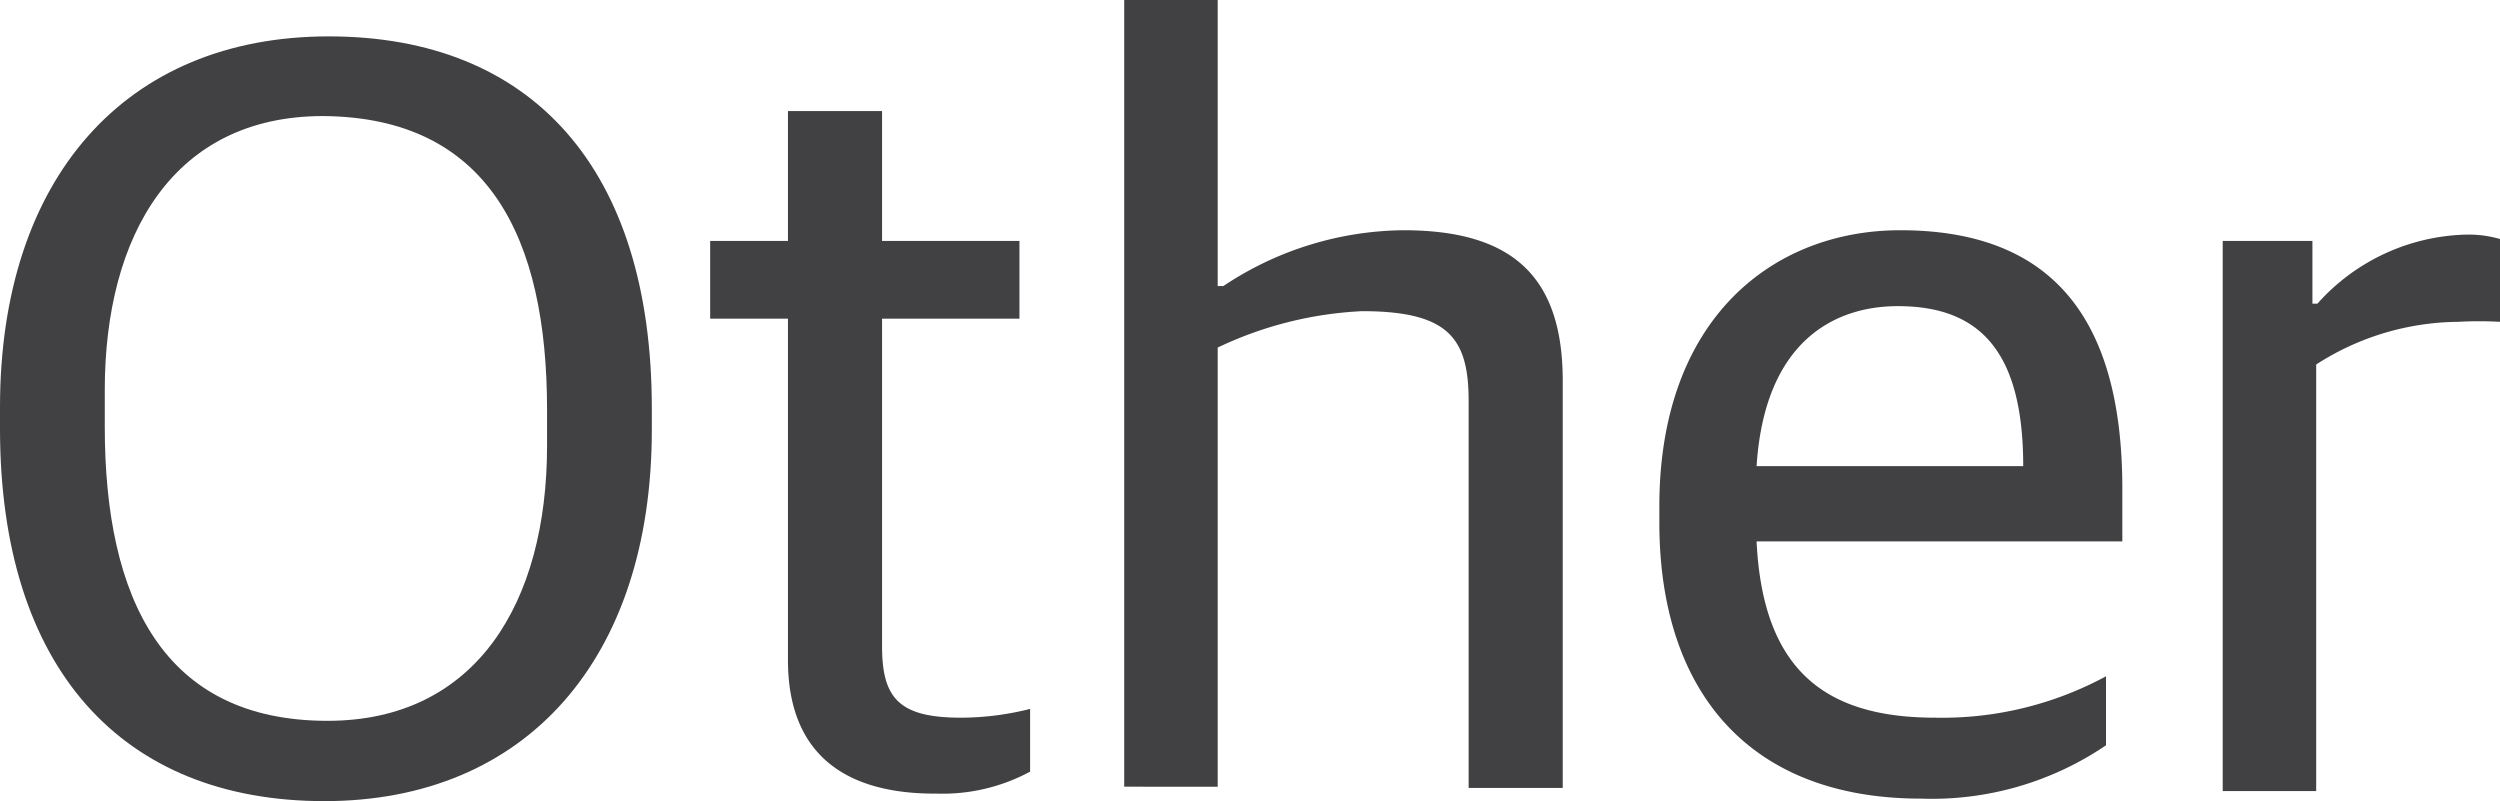
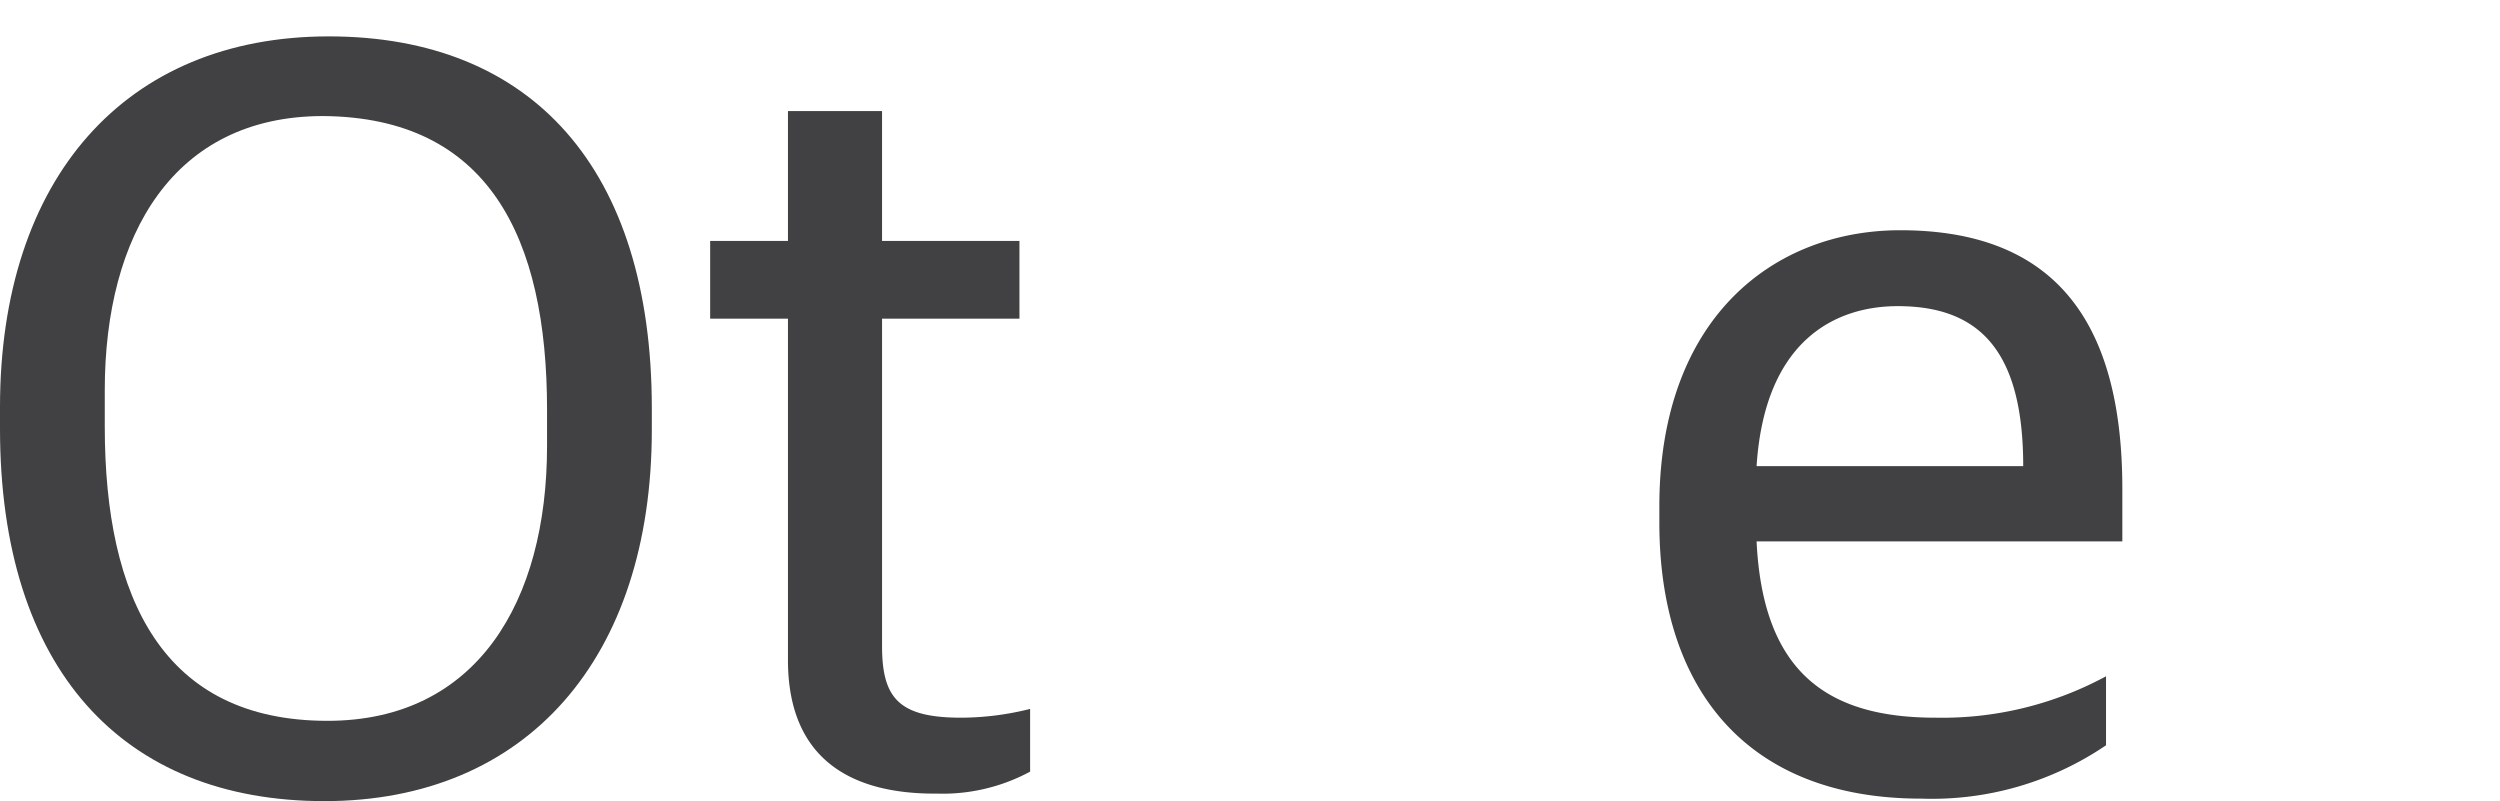
<svg xmlns="http://www.w3.org/2000/svg" viewBox="0 0 39.85 12.77">
  <defs>
    <style>.cls-1{fill:#414042;}</style>
  </defs>
  <g id="Layer_2" data-name="Layer 2">
    <g id="Layer_1-2" data-name="Layer 1">
      <path class="cls-1" d="M0,6.83V6.49C0,2.84,2,.58,5.24.58s5.15,2.11,5.15,5.93v.34c0,3.65-2,5.92-5.22,5.92S0,10.66,0,6.83Zm8.72.28V6.53c0-2.74-.93-4.66-3.57-4.68-2.38,0-3.48,1.89-3.48,4.37V6.8c0,2.74.93,4.69,3.55,4.69C7.6,11.49,8.72,9.59,8.72,7.11Z" />
      <path class="cls-1" d="M12.56,10.52V5.08H11.32V3.84h1.24V1.77h1.5V3.84h2.19V5.08H14.06V10.3c0,.83.27,1.14,1.26,1.14a4.54,4.54,0,0,0,1.1-.14v1a2.94,2.94,0,0,1-1.49.35C13.53,12.66,12.56,12.07,12.56,10.52Z" />
-       <path class="cls-1" d="M17.92,0h1.49V4.56h.09a5.25,5.25,0,0,1,2.87-.89c1.72,0,2.54.72,2.54,2.4v6.49h-1.5V6.39c0-1-.32-1.43-1.7-1.43a6,6,0,0,0-2.3.58v7H17.92Z" />
      <path class="cls-1" d="M26.45,8.33V8.07c0-3,1.82-4.4,3.84-4.4,2.4,0,3.54,1.38,3.54,4.12v.84H28c.1,2.08,1.12,2.81,2.85,2.81a5.49,5.49,0,0,0,2.72-.66v1.1a4.94,4.94,0,0,1-2.95.85C27.86,12.73,26.45,11,26.45,8.33ZM28,7.43h4.25c0-1.84-.7-2.55-2-2.55C29.26,4.88,28.13,5.42,28,7.43Z" />
-       <path class="cls-1" d="M35.43,3.84h1.43v1h.08A3.28,3.28,0,0,1,39.3,3.74a1.79,1.79,0,0,1,.55.07V5.13a5.89,5.89,0,0,0-.67,0,4.23,4.23,0,0,0-2.26.68v6.8H35.43Z" />
    </g>
  </g>
</svg>